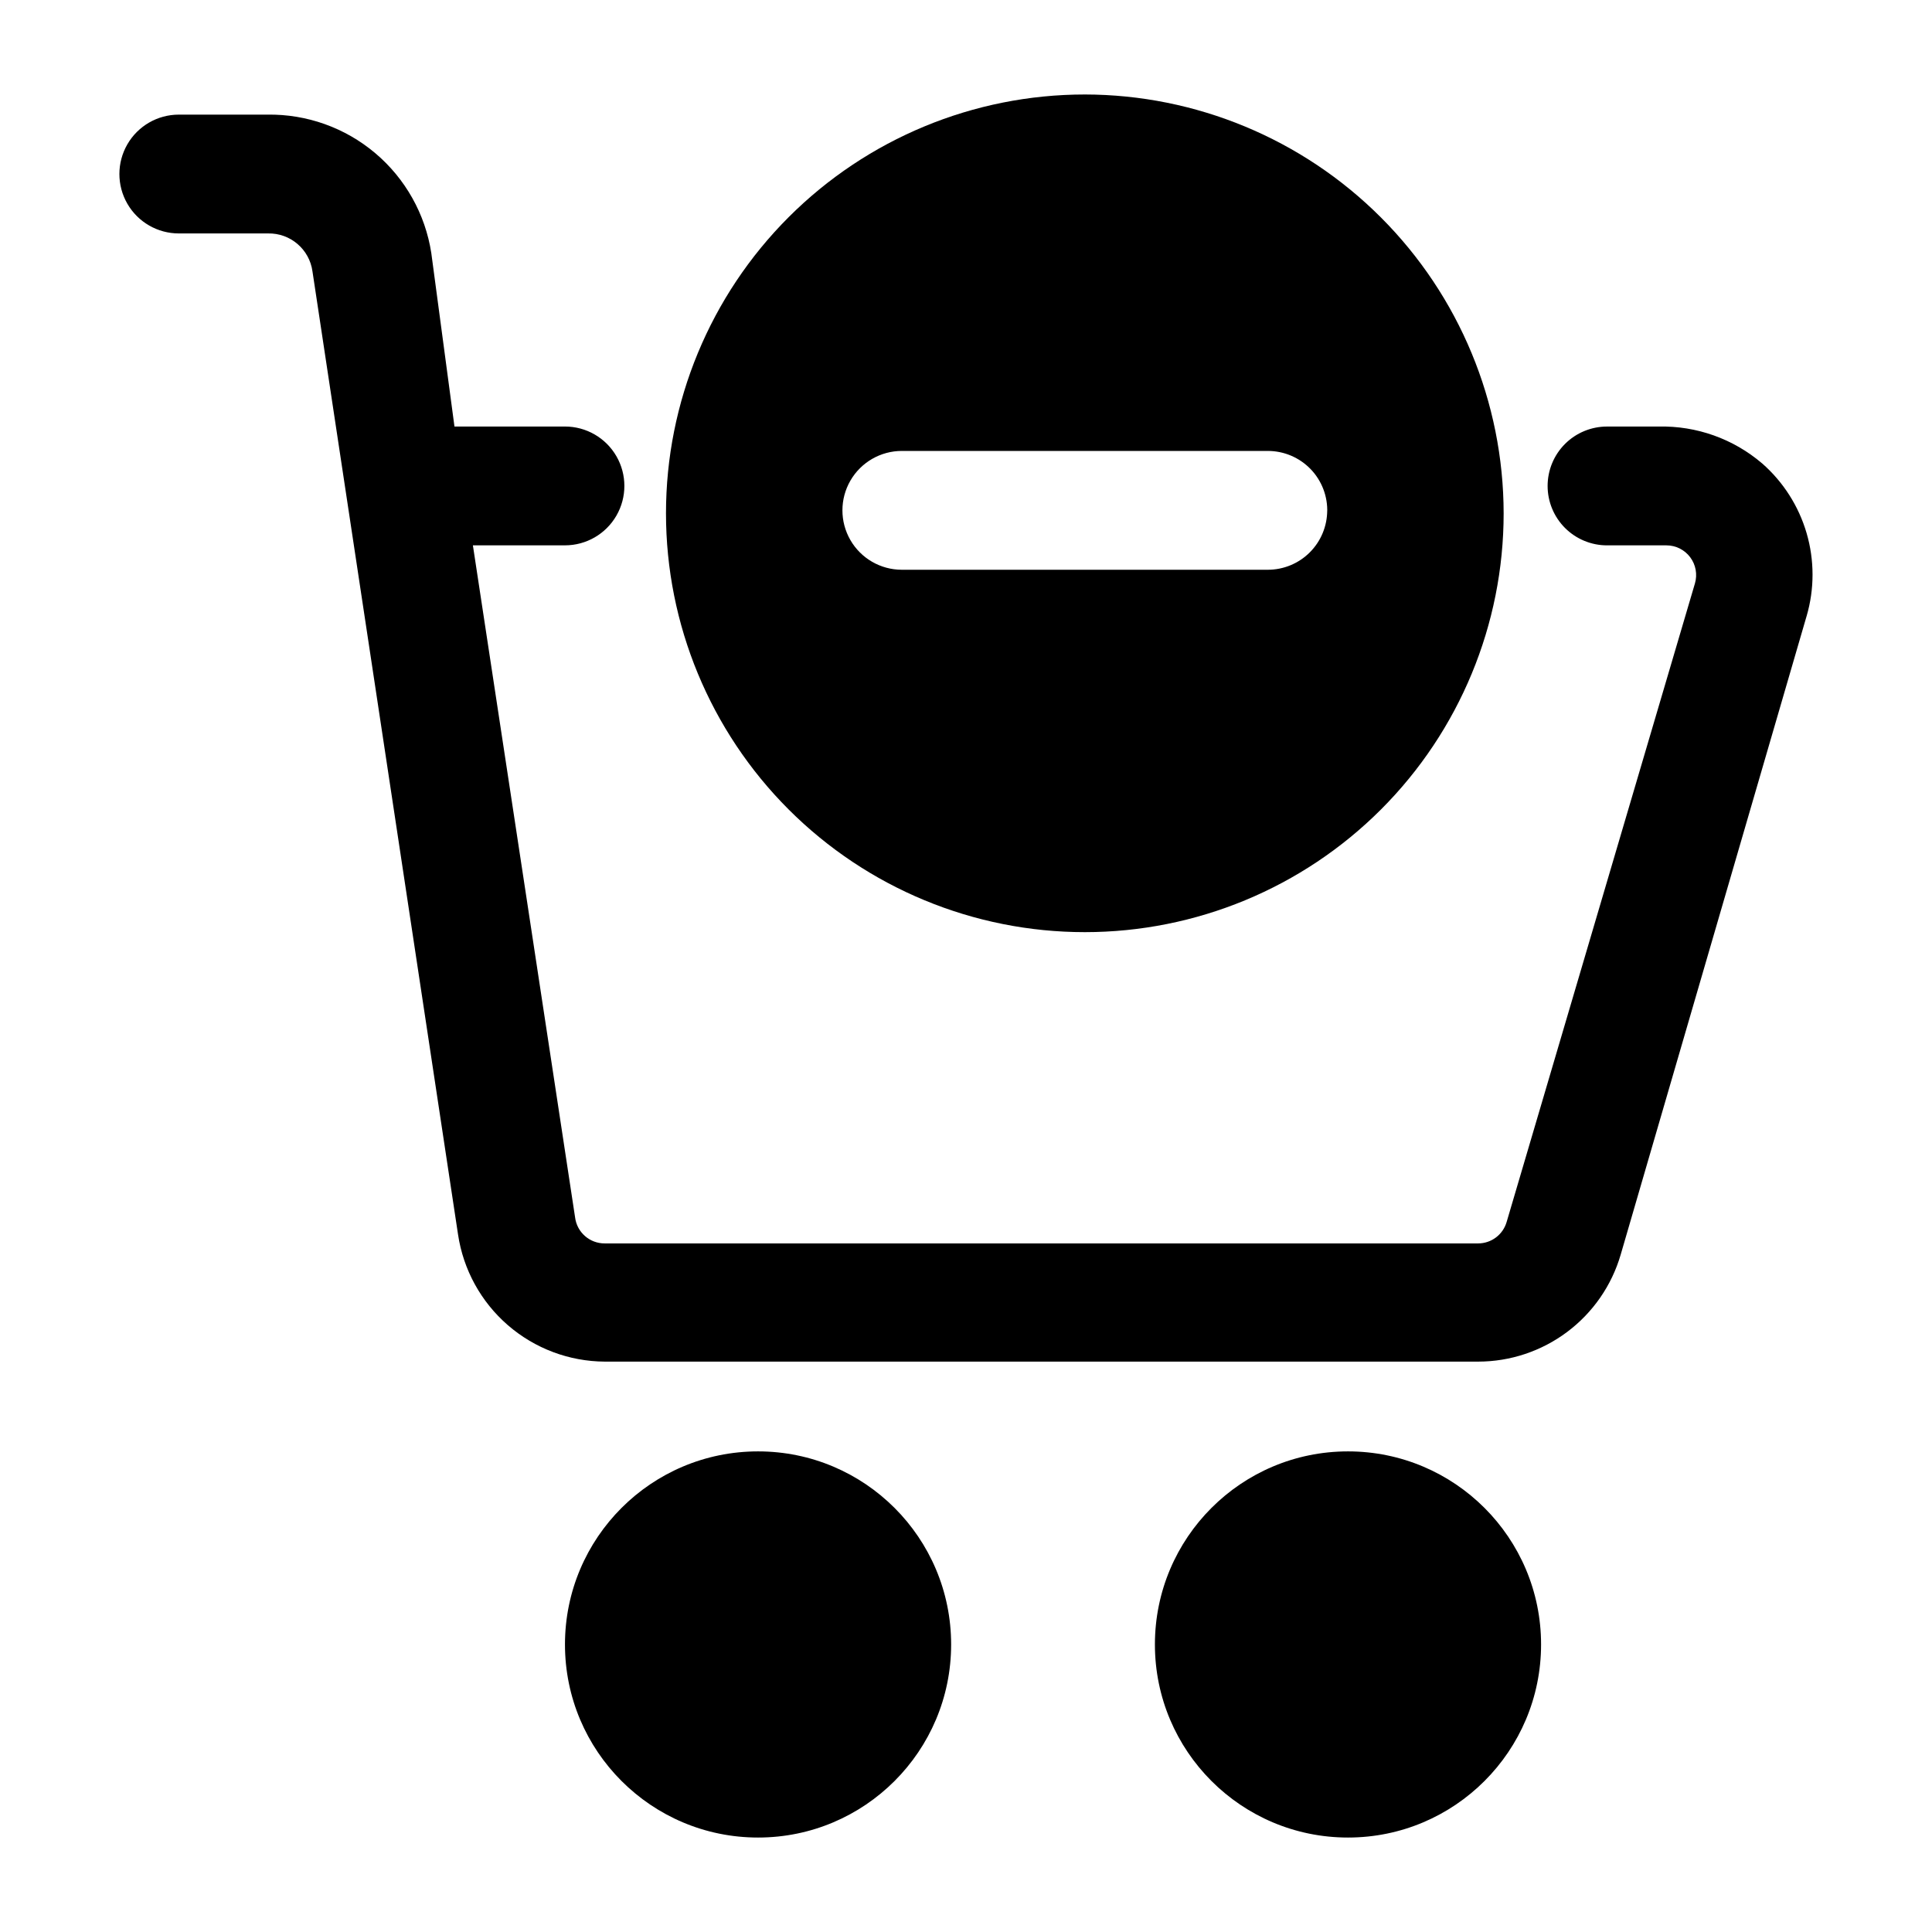
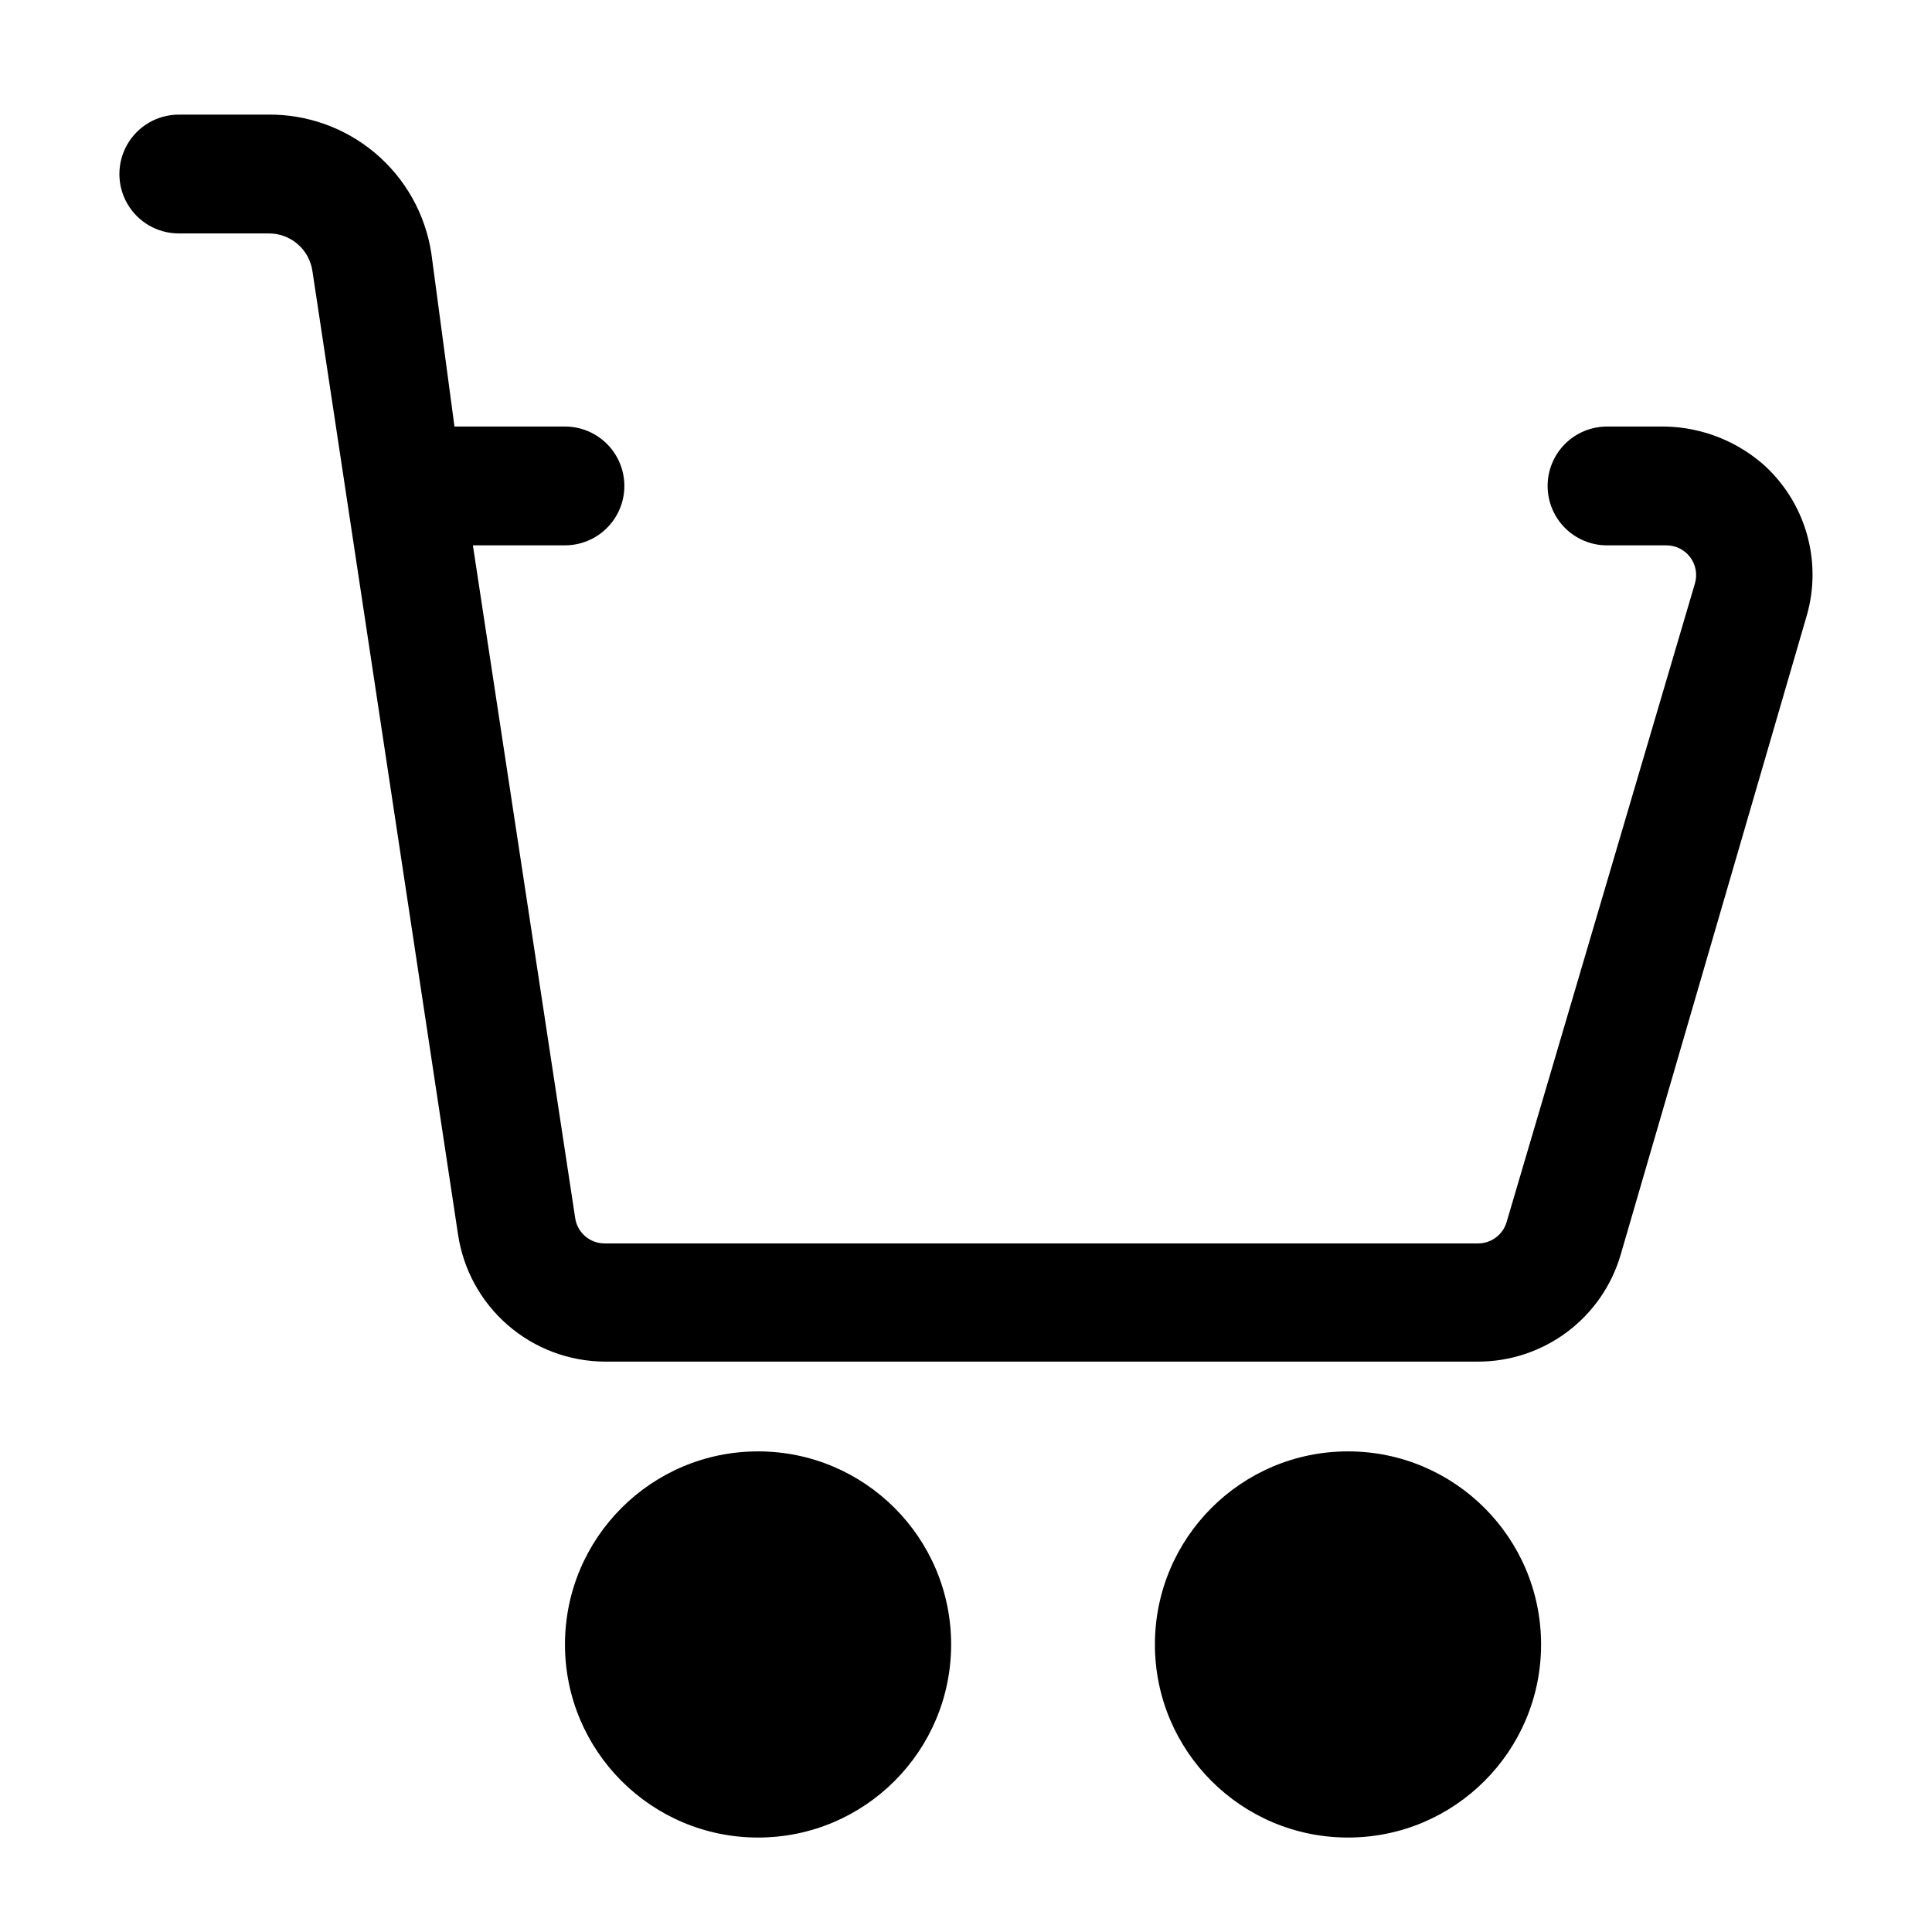
<svg xmlns="http://www.w3.org/2000/svg" fill="#000000" width="800px" height="800px" version="1.1" viewBox="144 144 512 512">
  <g>
-     <path d="m431.49 169.04c-29.441 0-57.672 11.691-78.488 32.508-20.816 20.816-32.508 49.047-32.508 78.484s11.691 57.672 32.508 78.488 49.047 32.508 78.488 32.508c29.438 0 57.668-11.691 78.484-32.508s32.508-49.051 32.508-78.488c-0.039-29.422-11.746-57.633-32.555-78.438-20.805-20.809-49.016-32.516-78.438-32.555zm64.234 110.21c0 4.176-1.66 8.18-4.613 11.133-2.949 2.953-6.957 4.609-11.133 4.609h-96.984 0.004c-5.625 0-10.824-3-13.637-7.871-2.812-4.871-2.812-10.871 0-15.742s8.012-7.875 13.637-7.875h96.984-0.004c4.289 0 8.391 1.742 11.363 4.832s4.555 7.258 4.383 11.543z" />
    <path d="m396.06 579.8c0 28.258-22.91 51.168-51.168 51.168-28.258 0-51.168-22.91-51.168-51.168 0-28.262 22.91-51.168 51.168-51.168 28.258 0 51.168 22.906 51.168 51.168" />
    <path d="m552.4 579.8c0 28.258-22.91 51.168-51.168 51.168-28.262 0-51.168-22.91-51.168-51.168 0-28.262 22.906-51.168 51.168-51.168 28.258 0 51.168 22.906 51.168 51.168" />
    <path d="m610.97 266.8c-7.621-6.512-17.375-9.984-27.395-9.762h-13.699c-4.172 0-8.18 1.66-11.133 4.609-2.949 2.953-4.609 6.957-4.609 11.133 0 4.176 1.66 8.18 4.609 11.133 2.953 2.953 6.961 4.613 11.133 4.613h15.746c2.477 0 4.812 1.164 6.297 3.148 1.488 1.98 1.953 4.547 1.262 6.926l-49.91 169.25c-0.98 3.359-4.059 5.668-7.559 5.668h-231.44c-4.004 0.027-7.391-2.953-7.871-6.926l-27.078-178.07h24.402c5.625 0 10.82-3 13.633-7.871s2.812-10.875 0-15.746c-2.812-4.871-8.008-7.871-13.633-7.871h-29.285l-6.141-45.973c-1.594-10.328-6.871-19.734-14.859-26.477-7.984-6.742-18.141-10.367-28.594-10.207h-23.457c-5.625 0-10.824 3-13.637 7.871-2.812 4.871-2.812 10.875 0 15.746s8.012 7.871 13.637 7.871h23.617c5.926-0.137 11.008 4.203 11.805 10.074l38.574 255.21c1.391 9.336 6.078 17.863 13.211 24.043 7.133 6.18 16.238 9.602 25.676 9.652h231.44c8.52 0 16.805-2.766 23.617-7.875s11.785-12.289 14.168-20.465l49.277-169.25h0.004c2.09-7.168 2.086-14.785-0.004-21.953-2.094-7.168-6.188-13.59-11.805-18.508z" />
  </g>
</svg>